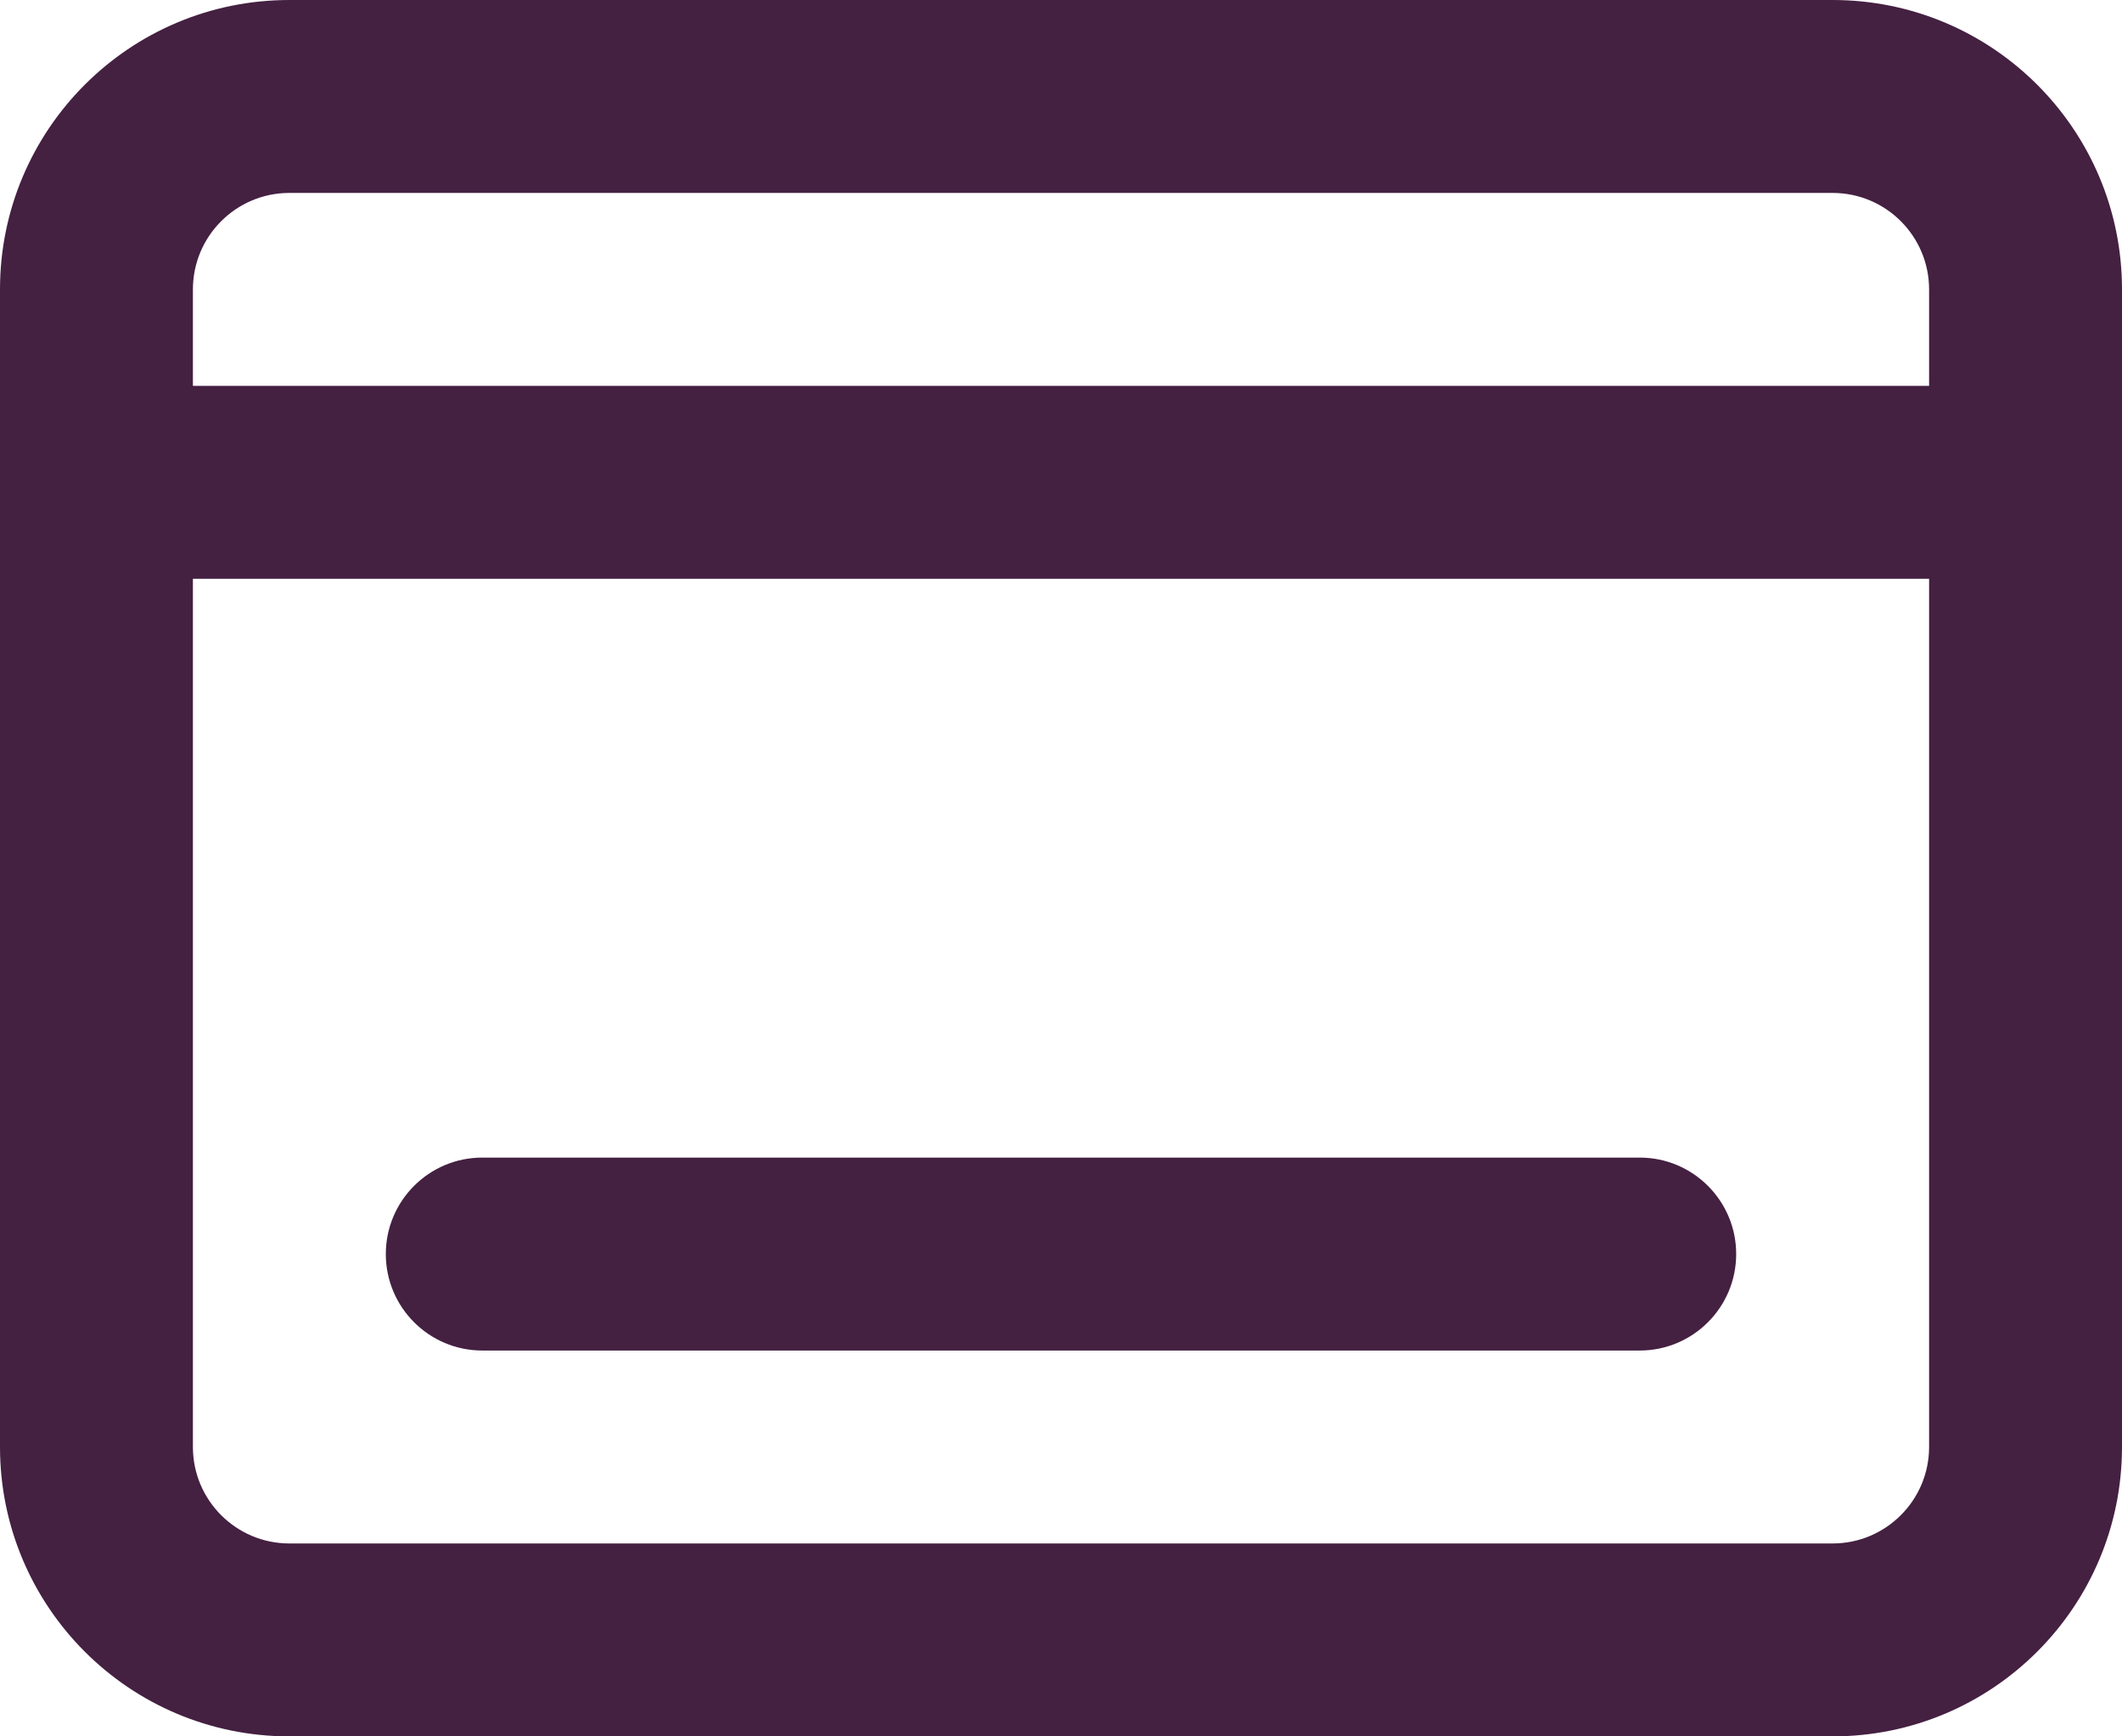
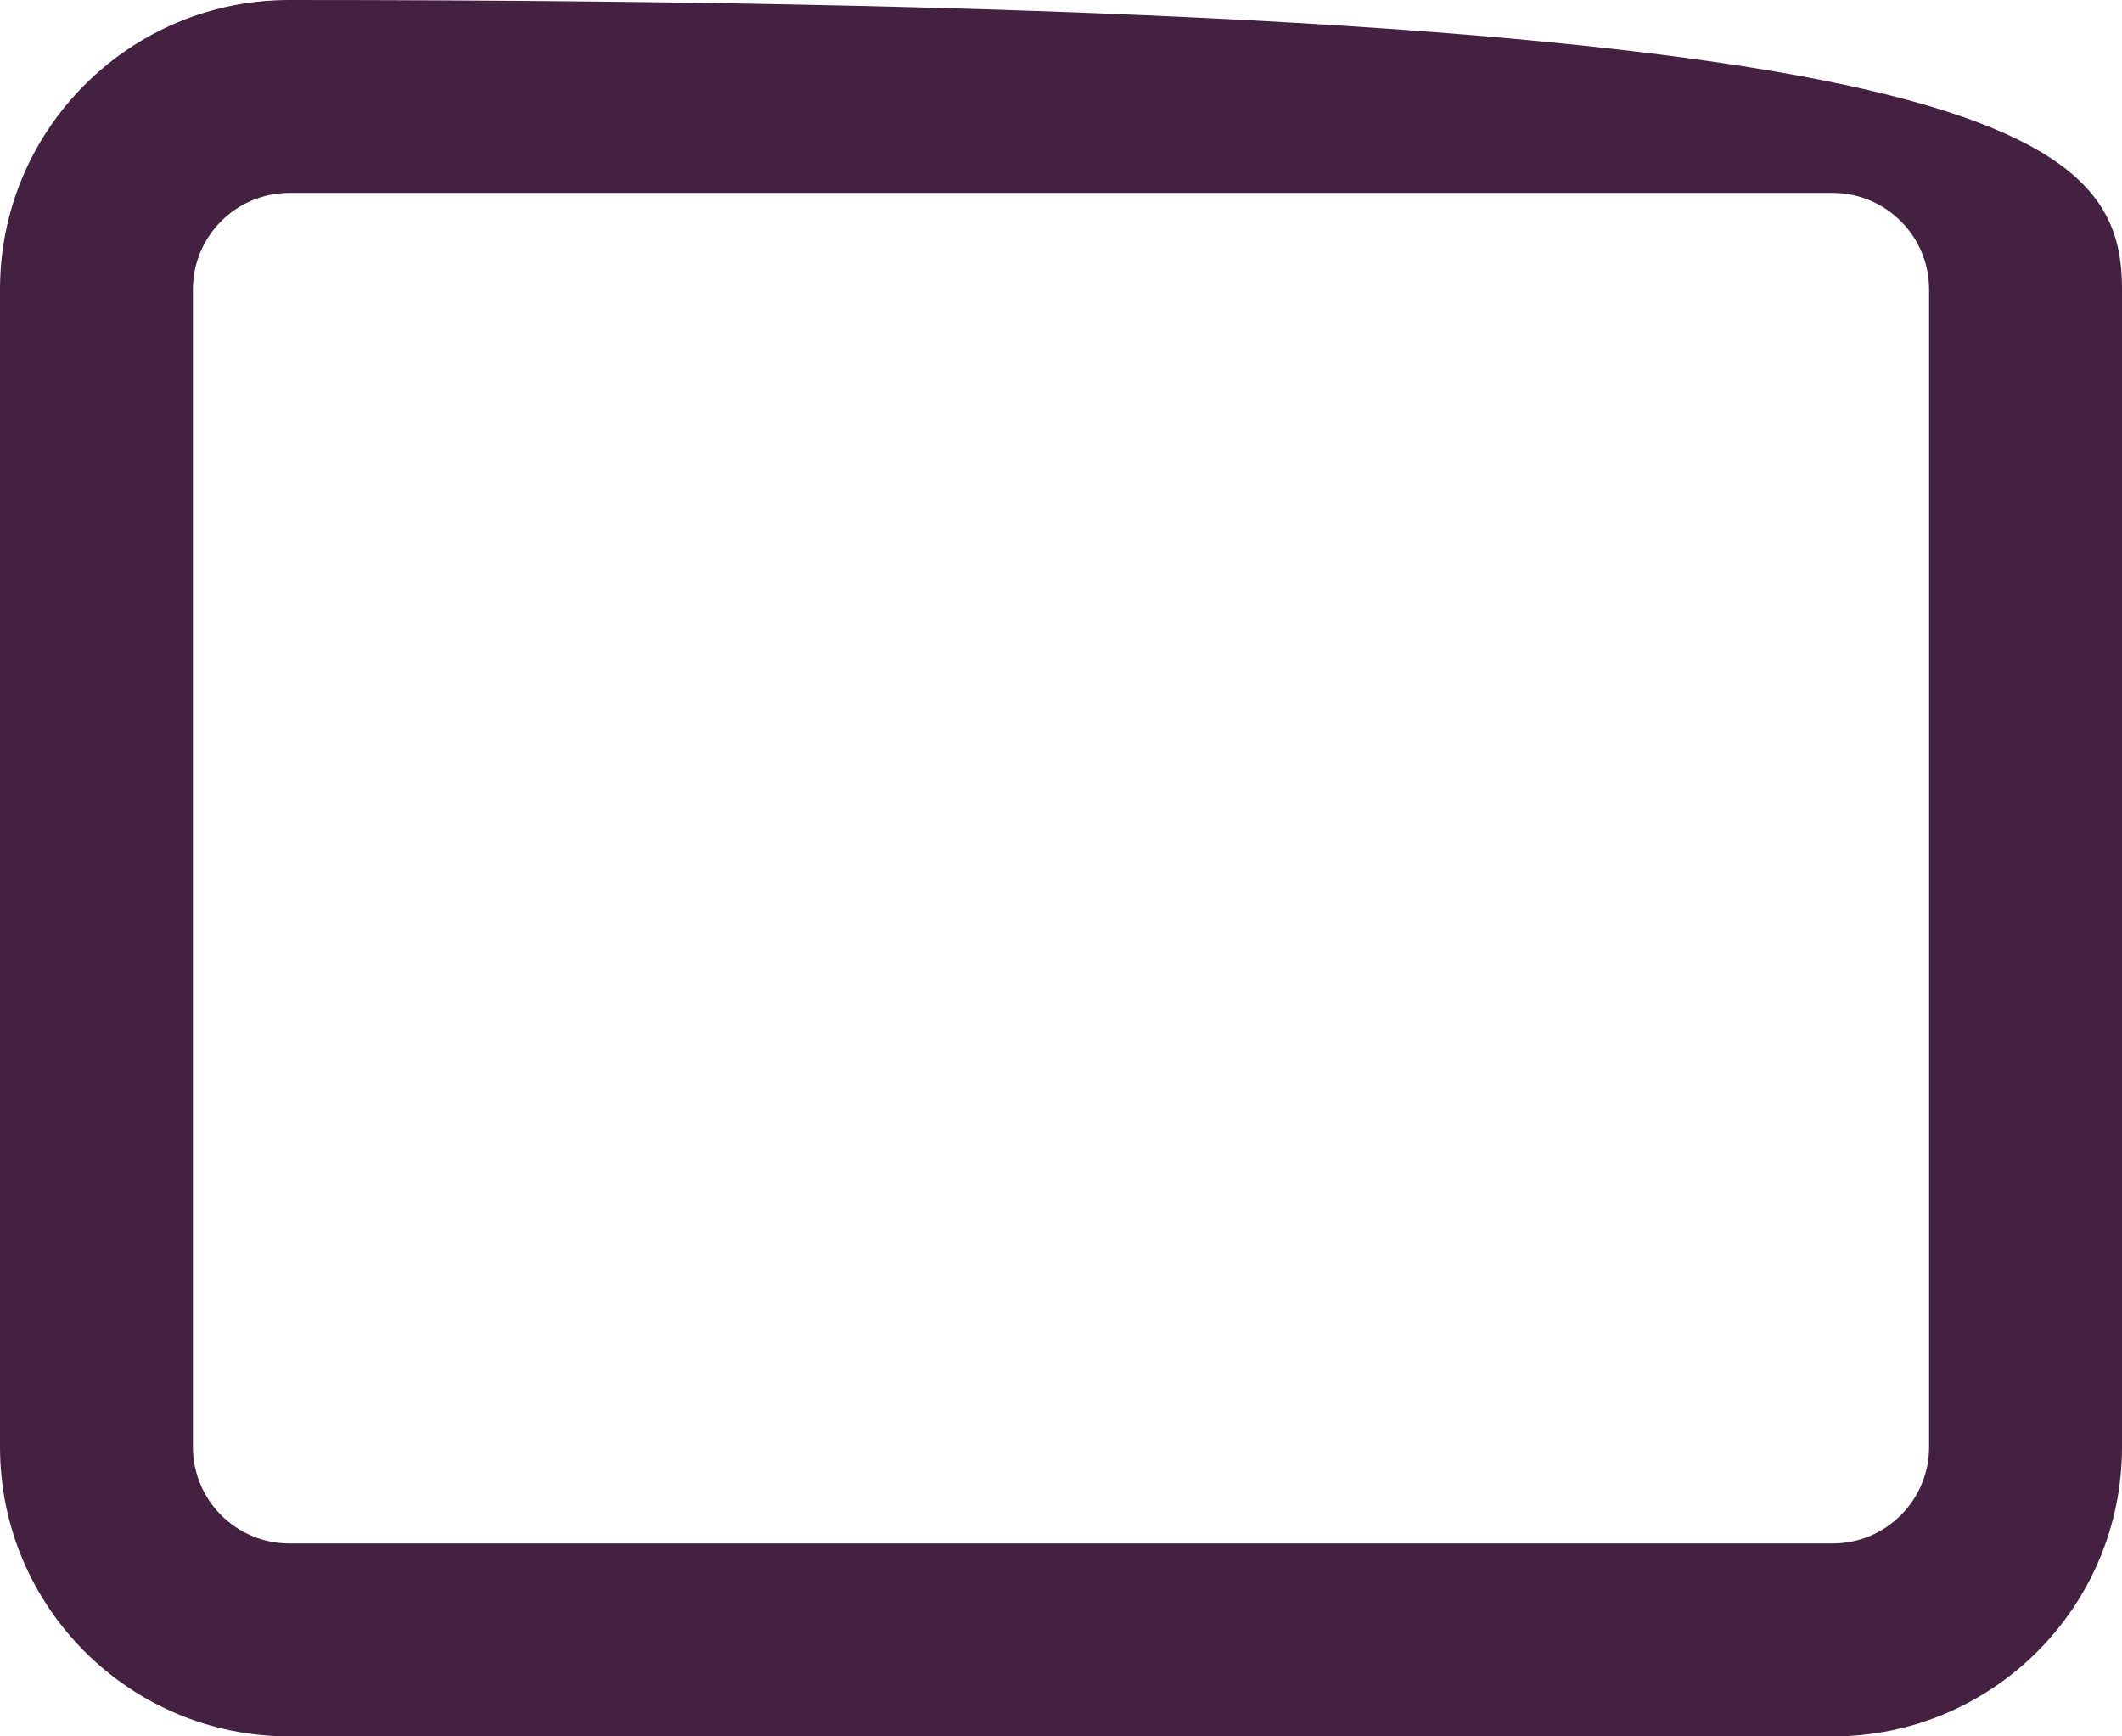
<svg xmlns="http://www.w3.org/2000/svg" fill="none" height="100%" overflow="visible" preserveAspectRatio="none" style="display: block;" viewBox="0 0 22 18" width="100%">
  <g id="vector">
-     <path d="M21 4C21.552 4 22 4.448 22 5C22 5.552 21.552 6 21 6H1C0.448 6 0 5.552 0 5C0 4.448 0.448 4 1 4H21Z" fill="#442041" />
-     <path d="M20 3C20 2.448 19.552 2 19 2H3C2.448 2 2 2.448 2 3V15C2 15.552 2.448 16 3 16H19C19.552 16 20 15.552 20 15V3ZM22 15C22 16.657 20.657 18 19 18H3C1.343 18 0 16.657 0 15V3C0 1.343 1.343 0 3 0H19C20.657 0 22 1.343 22 3V15Z" fill="#442041" />
-     <path d="M17 12C17.552 12 18 12.448 18 13C18 13.552 17.552 14 17 14H5C4.448 14 4 13.552 4 13C4 12.448 4.448 12 5 12H17Z" fill="#442041" />
+     <path d="M20 3C20 2.448 19.552 2 19 2H3C2.448 2 2 2.448 2 3V15C2 15.552 2.448 16 3 16H19C19.552 16 20 15.552 20 15V3ZM22 15C22 16.657 20.657 18 19 18H3C1.343 18 0 16.657 0 15V3C0 1.343 1.343 0 3 0C20.657 0 22 1.343 22 3V15Z" fill="#442041" />
  </g>
</svg>